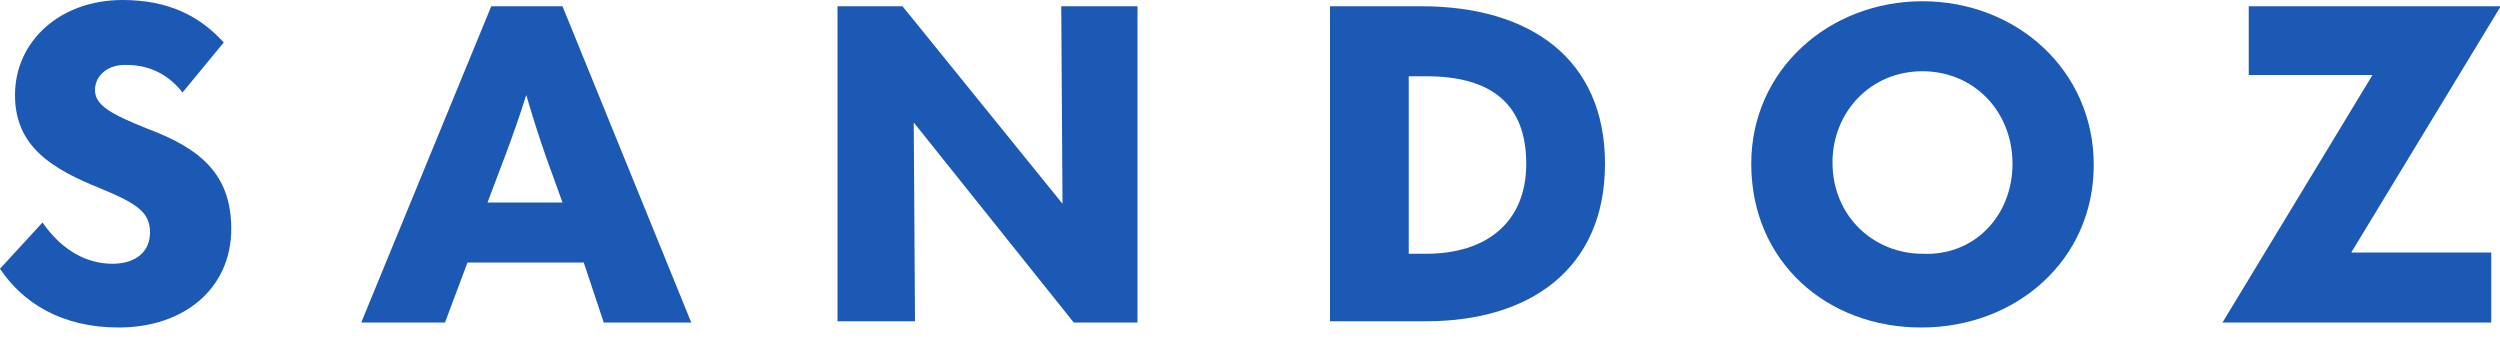
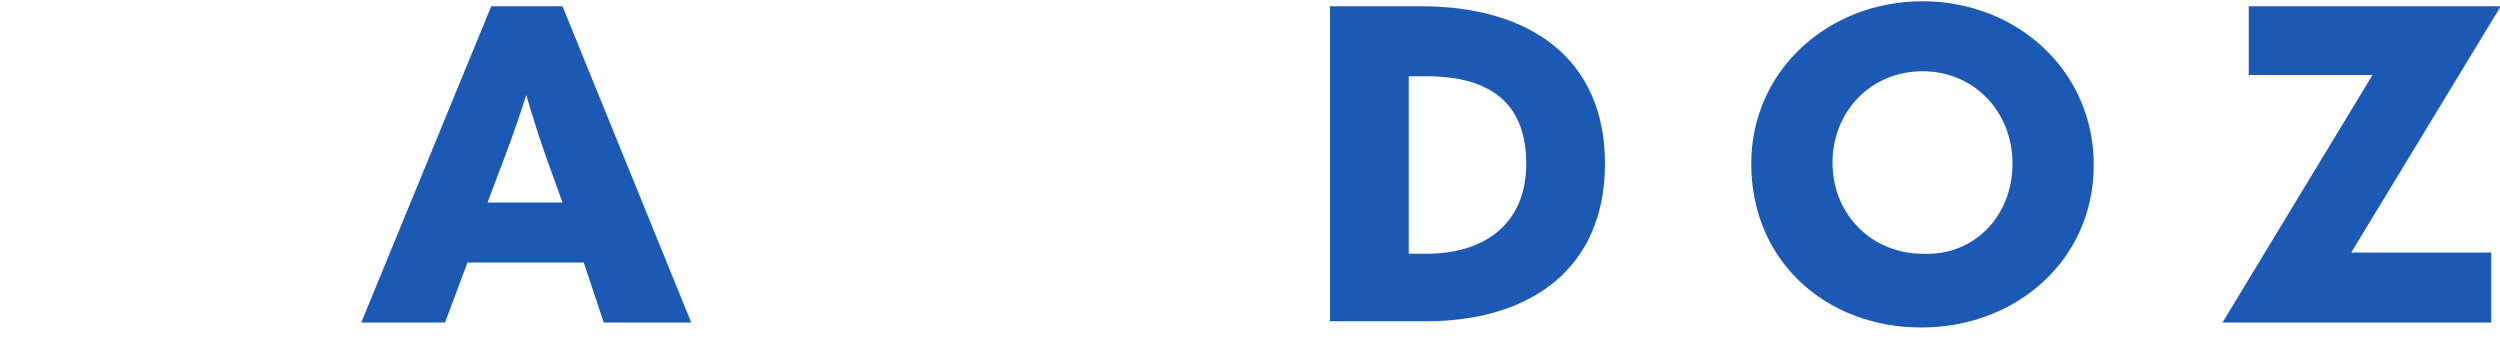
<svg xmlns="http://www.w3.org/2000/svg" version="1.1" id="Слой_1" x="0px" y="0px" viewBox="0 0 200 27" style="enable-background:new 0 0 200 27;" xml:space="preserve">
  <style type="text/css"> .st0{fill:#1C59B5;} </style>
-   <path class="st0" d="M0,21.5l3.4-3.7C5,20.1,7,21.1,9,21.1c1.9,0,3-1,3-2.5c0-1.6-1-2.3-3.9-3.5c-4-1.6-6.9-3.4-6.9-7.5 C1.2,3.3,4.8,0,9.8,0c3.7,0,6.2,1.3,8.1,3.4l-3.3,4c-1-1.3-2.5-2.2-4.4-2.2C8.7,5.1,7.6,6,7.6,7.2s1.2,1.9,4.2,3.1 c4.3,1.6,6.7,3.7,6.7,8c0,4.8-3.8,7.9-9,7.9C4.9,26.2,1.8,24.2,0,21.5L0,21.5z" />
  <path class="st0" d="M48.3,25.8L46.7,21h-9.3l-1.8,4.8h-6.7L39.3,0.5H45l10.3,25.3H48.3L48.3,25.8z M39,16.2h6l-1.3-3.6 c-0.6-1.7-1.1-3.3-1.6-5c-0.5,1.6-1.1,3.3-1.7,4.9L39,16.2L39,16.2z" />
-   <path class="st0" d="M84.9,0.5H91v25.3h-5.1L73.1,9.8l0.1,15.9h-6.2V0.5h5.2l12.8,15.8L84.9,0.5L84.9,0.5z" />
  <path class="st0" d="M106.4,25.8V0.5h7.3c8.7,0,14.7,4.2,14.7,12.6c0,8.4-6,12.6-14.3,12.6H106.4L106.4,25.8z M112.7,20.3h1.4 c4.8,0,8-2.5,8-7.2c0-4.7-2.7-7-8-7h-1.4V20.3z" />
  <path class="st0" d="M140.1,13.1c0-7.5,6.2-13,13.7-13c7.5,0,13.7,5.5,13.7,13.1s-6.2,13-13.8,13S140.1,20.9,140.1,13.1L140.1,13.1z M161,13.1c0-4.2-3.1-7.4-7.2-7.4c-4.2,0-7.2,3.3-7.2,7.3c0,4.3,3.3,7.3,7.2,7.3C157.9,20.5,161,17.3,161,13.1L161,13.1z" />
  <path class="st0" d="M177.8,25.8L177.8,25.8l12-19.8h-9.9V0.5H200v0.1l-11.9,19.6h11.2v5.6H177.8z" />
</svg>